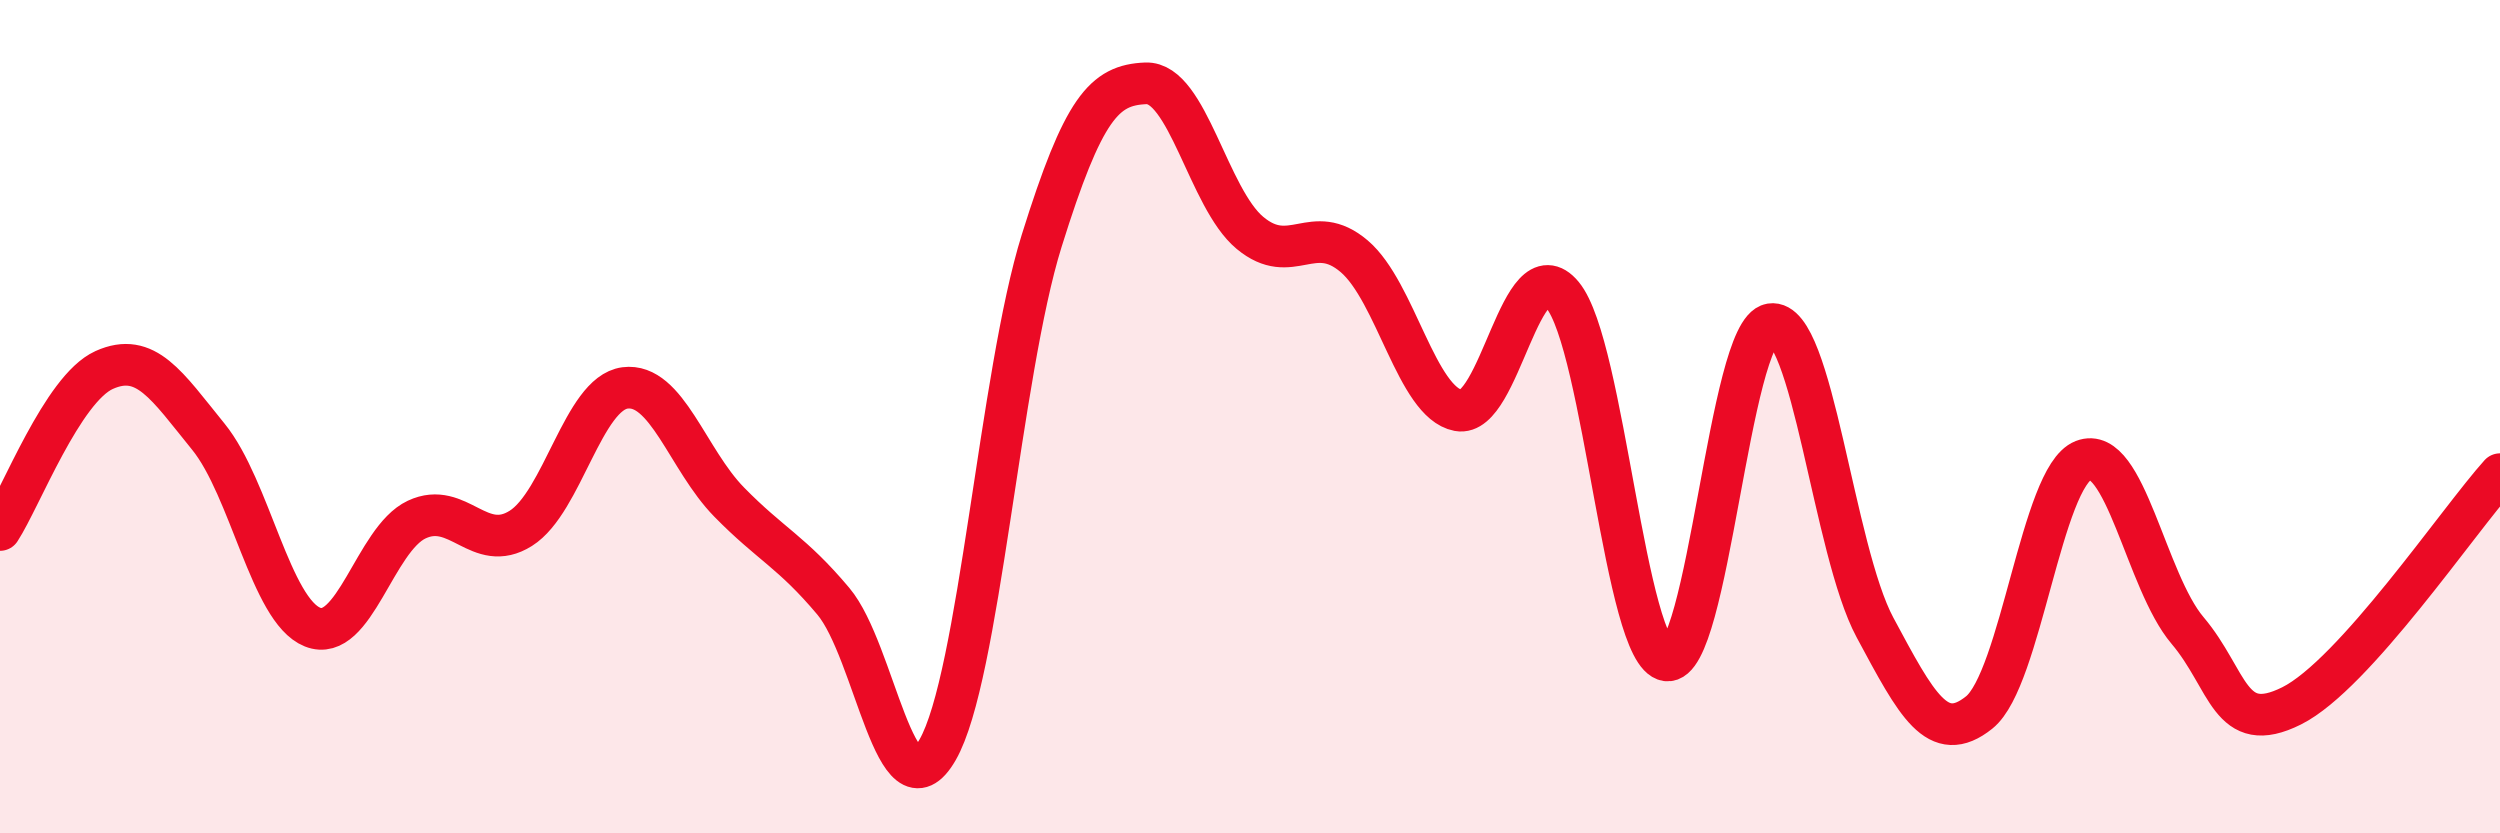
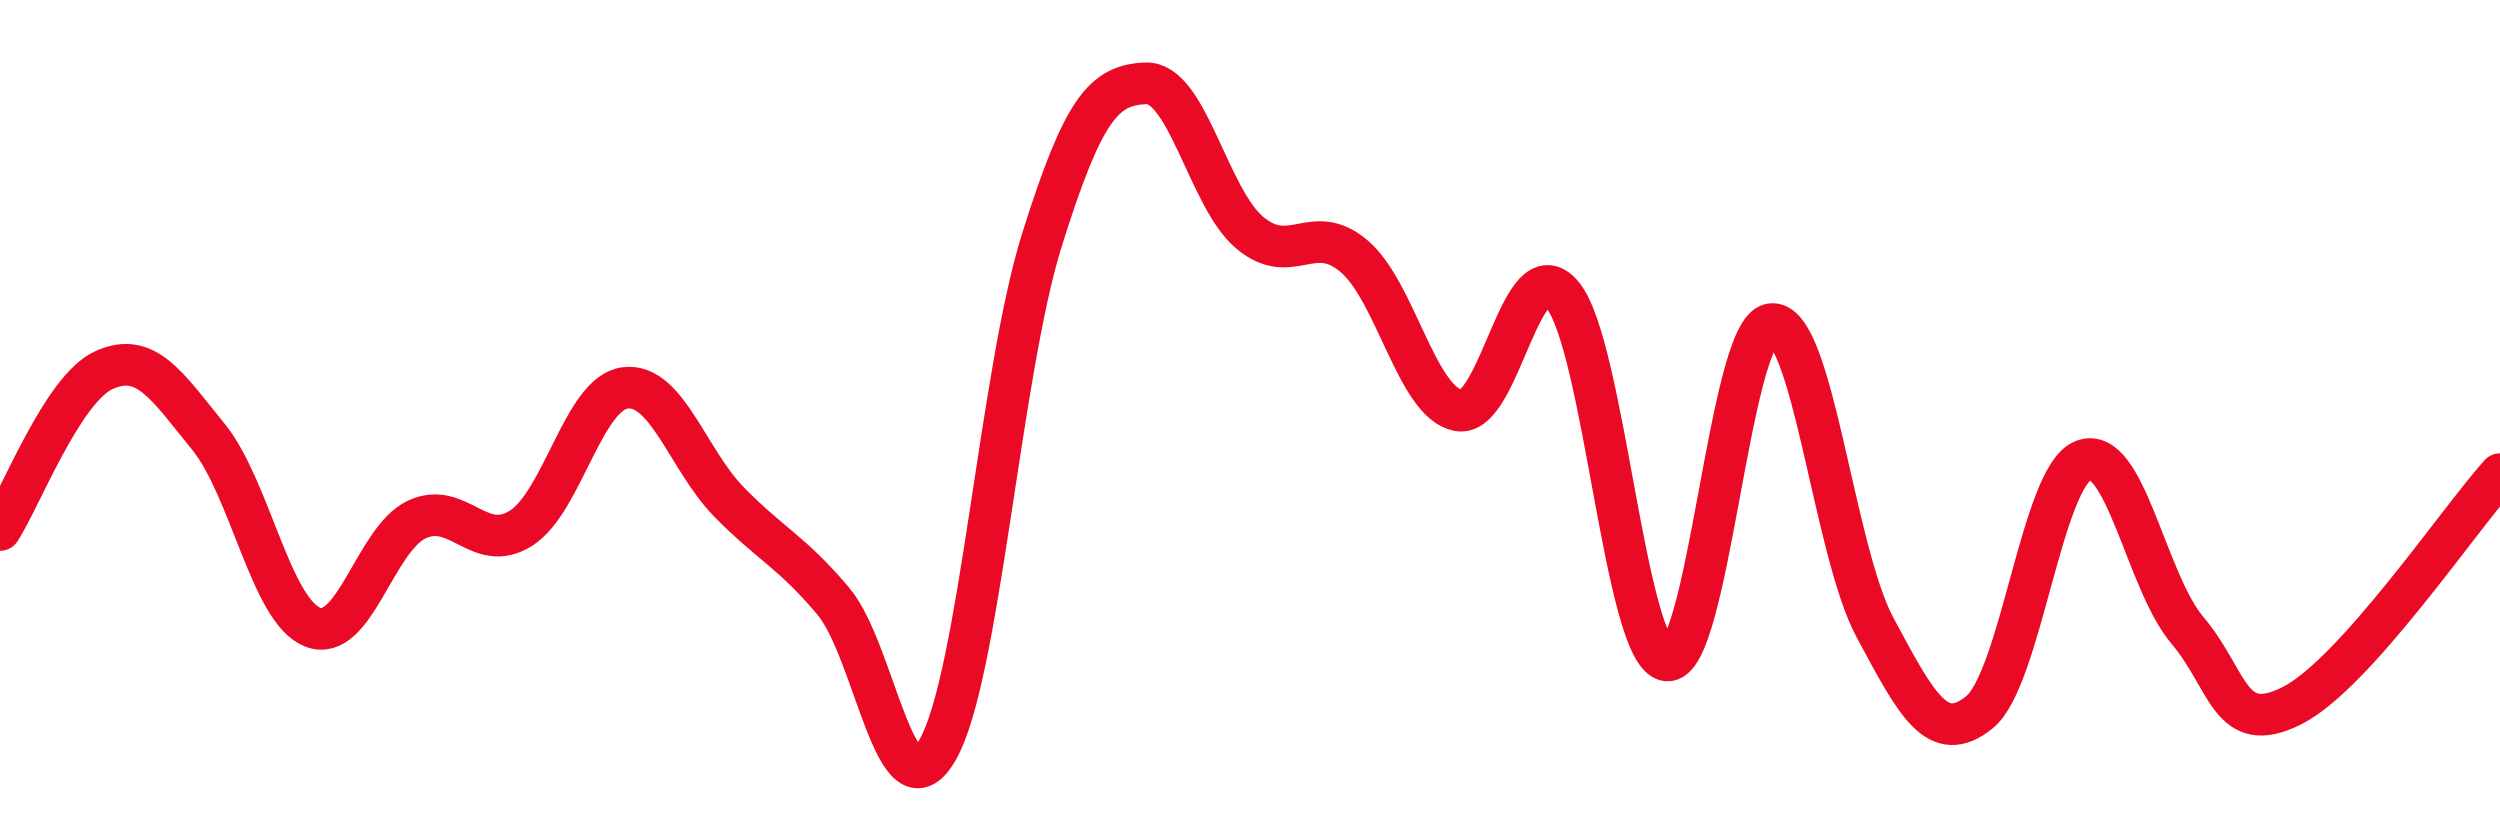
<svg xmlns="http://www.w3.org/2000/svg" width="60" height="20" viewBox="0 0 60 20">
-   <path d="M 0,12.72 C 0.5,11.95 1.5,9.33 2.5,8.88 C 3.5,8.43 4,9.25 5,10.48 C 6,11.71 6.5,14.65 7.5,15.05 C 8.5,15.45 9,12.94 10,12.47 C 11,12 11.5,13.31 12.5,12.68 C 13.5,12.05 14,9.44 15,9.31 C 16,9.18 16.5,11.03 17.5,12.05 C 18.5,13.07 19,13.24 20,14.43 C 21,15.62 21.5,19.73 22.5,18 C 23.5,16.27 24,8.98 25,5.78 C 26,2.58 26.5,2.04 27.5,2 C 28.5,1.96 29,4.76 30,5.59 C 31,6.42 31.5,5.3 32.5,6.15 C 33.5,7 34,9.66 35,9.85 C 36,10.04 36.5,5.88 37.5,7.08 C 38.5,8.28 39,15.71 40,15.85 C 41,15.99 41.5,7.94 42.5,7.78 C 43.5,7.62 44,13.2 45,15.06 C 46,16.92 46.5,17.9 47.5,17.1 C 48.5,16.3 49,11.44 50,11.05 C 51,10.66 51.5,13.95 52.5,15.13 C 53.5,16.31 53.5,17.69 55,16.94 C 56.5,16.19 59,12.49 60,11.38L60 20L0 20Z" fill="#EB0A25" opacity="0.1" stroke-linecap="round" stroke-linejoin="round" />
  <path d="M 0,12.72 C 0.5,11.95 1.5,9.33 2.5,8.88 C 3.5,8.43 4,9.25 5,10.48 C 6,11.71 6.5,14.65 7.5,15.05 C 8.5,15.45 9,12.94 10,12.47 C 11,12 11.5,13.31 12.5,12.68 C 13.5,12.05 14,9.44 15,9.31 C 16,9.18 16.5,11.03 17.5,12.05 C 18.5,13.07 19,13.24 20,14.43 C 21,15.62 21.5,19.73 22.5,18 C 23.5,16.27 24,8.98 25,5.78 C 26,2.58 26.5,2.04 27.5,2 C 28.5,1.96 29,4.76 30,5.59 C 31,6.42 31.5,5.3 32.5,6.15 C 33.5,7 34,9.66 35,9.85 C 36,10.04 36.5,5.88 37.5,7.08 C 38.5,8.28 39,15.71 40,15.85 C 41,15.99 41.5,7.94 42.5,7.78 C 43.5,7.62 44,13.2 45,15.06 C 46,16.92 46.5,17.9 47.5,17.1 C 48.5,16.3 49,11.44 50,11.05 C 51,10.66 51.5,13.95 52.5,15.13 C 53.5,16.31 53.5,17.69 55,16.94 C 56.5,16.19 59,12.49 60,11.38" stroke="#EB0A25" stroke-width="1" fill="none" stroke-linecap="round" stroke-linejoin="round" />
</svg>